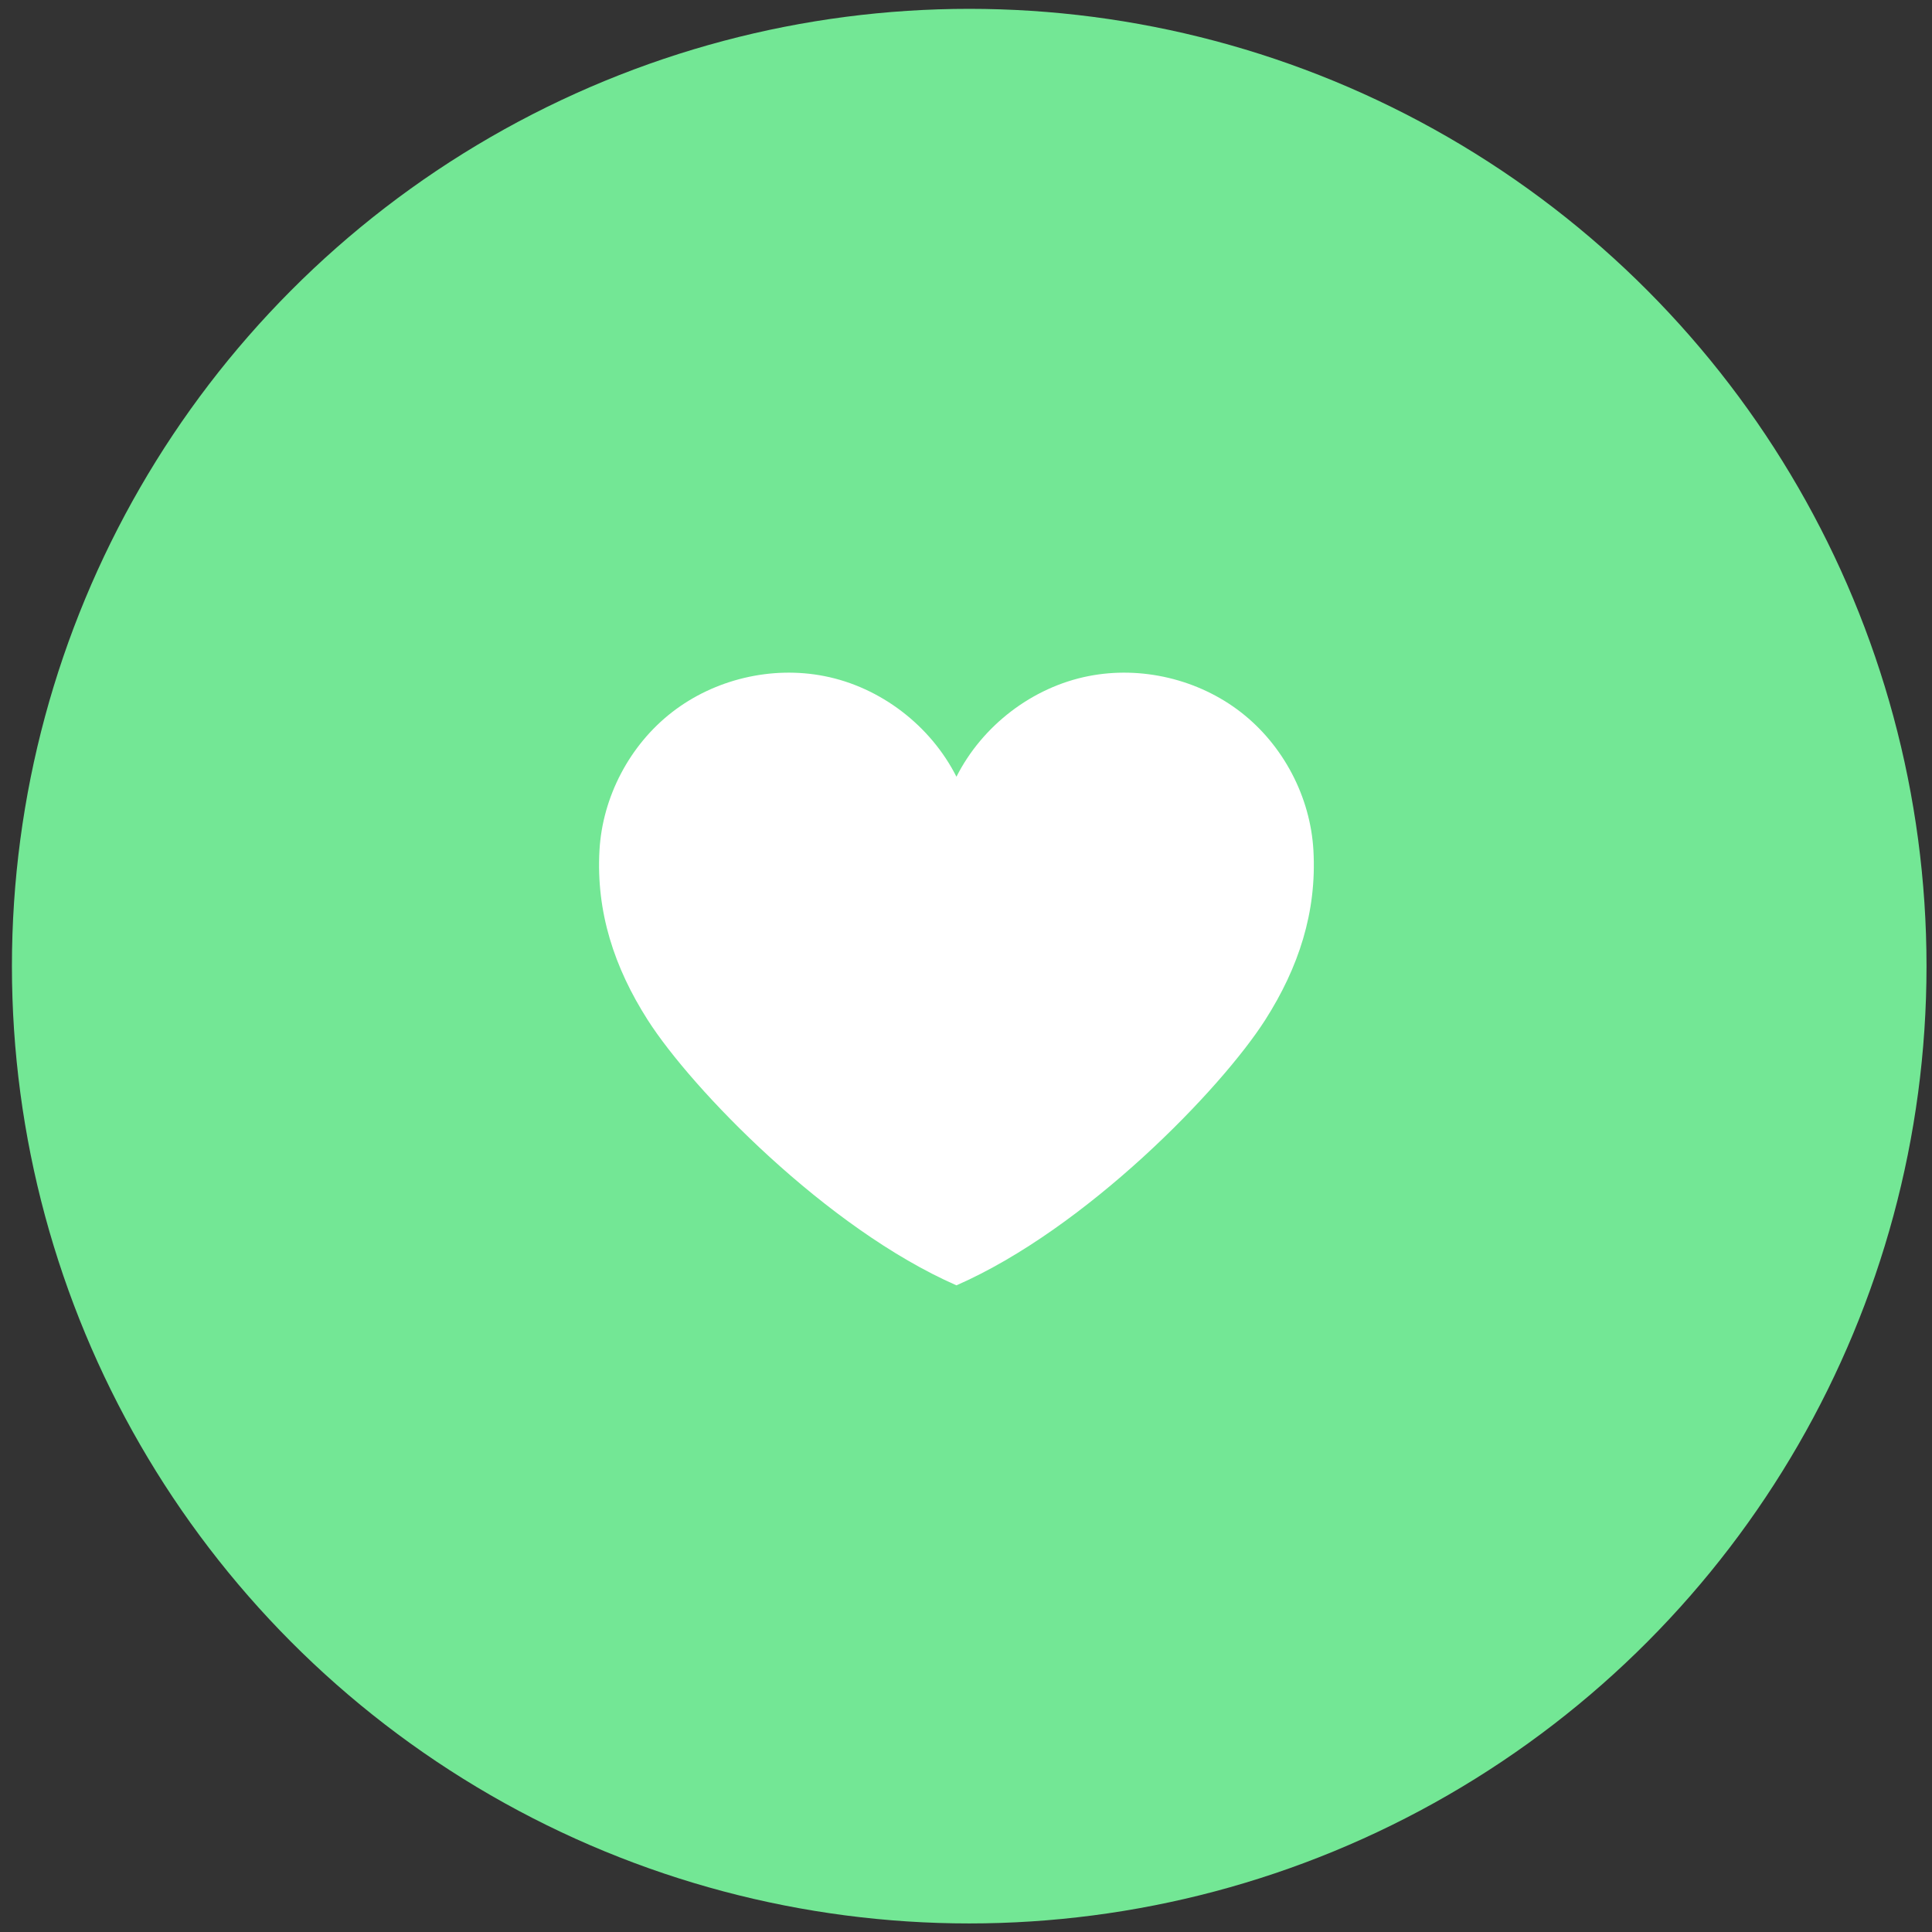
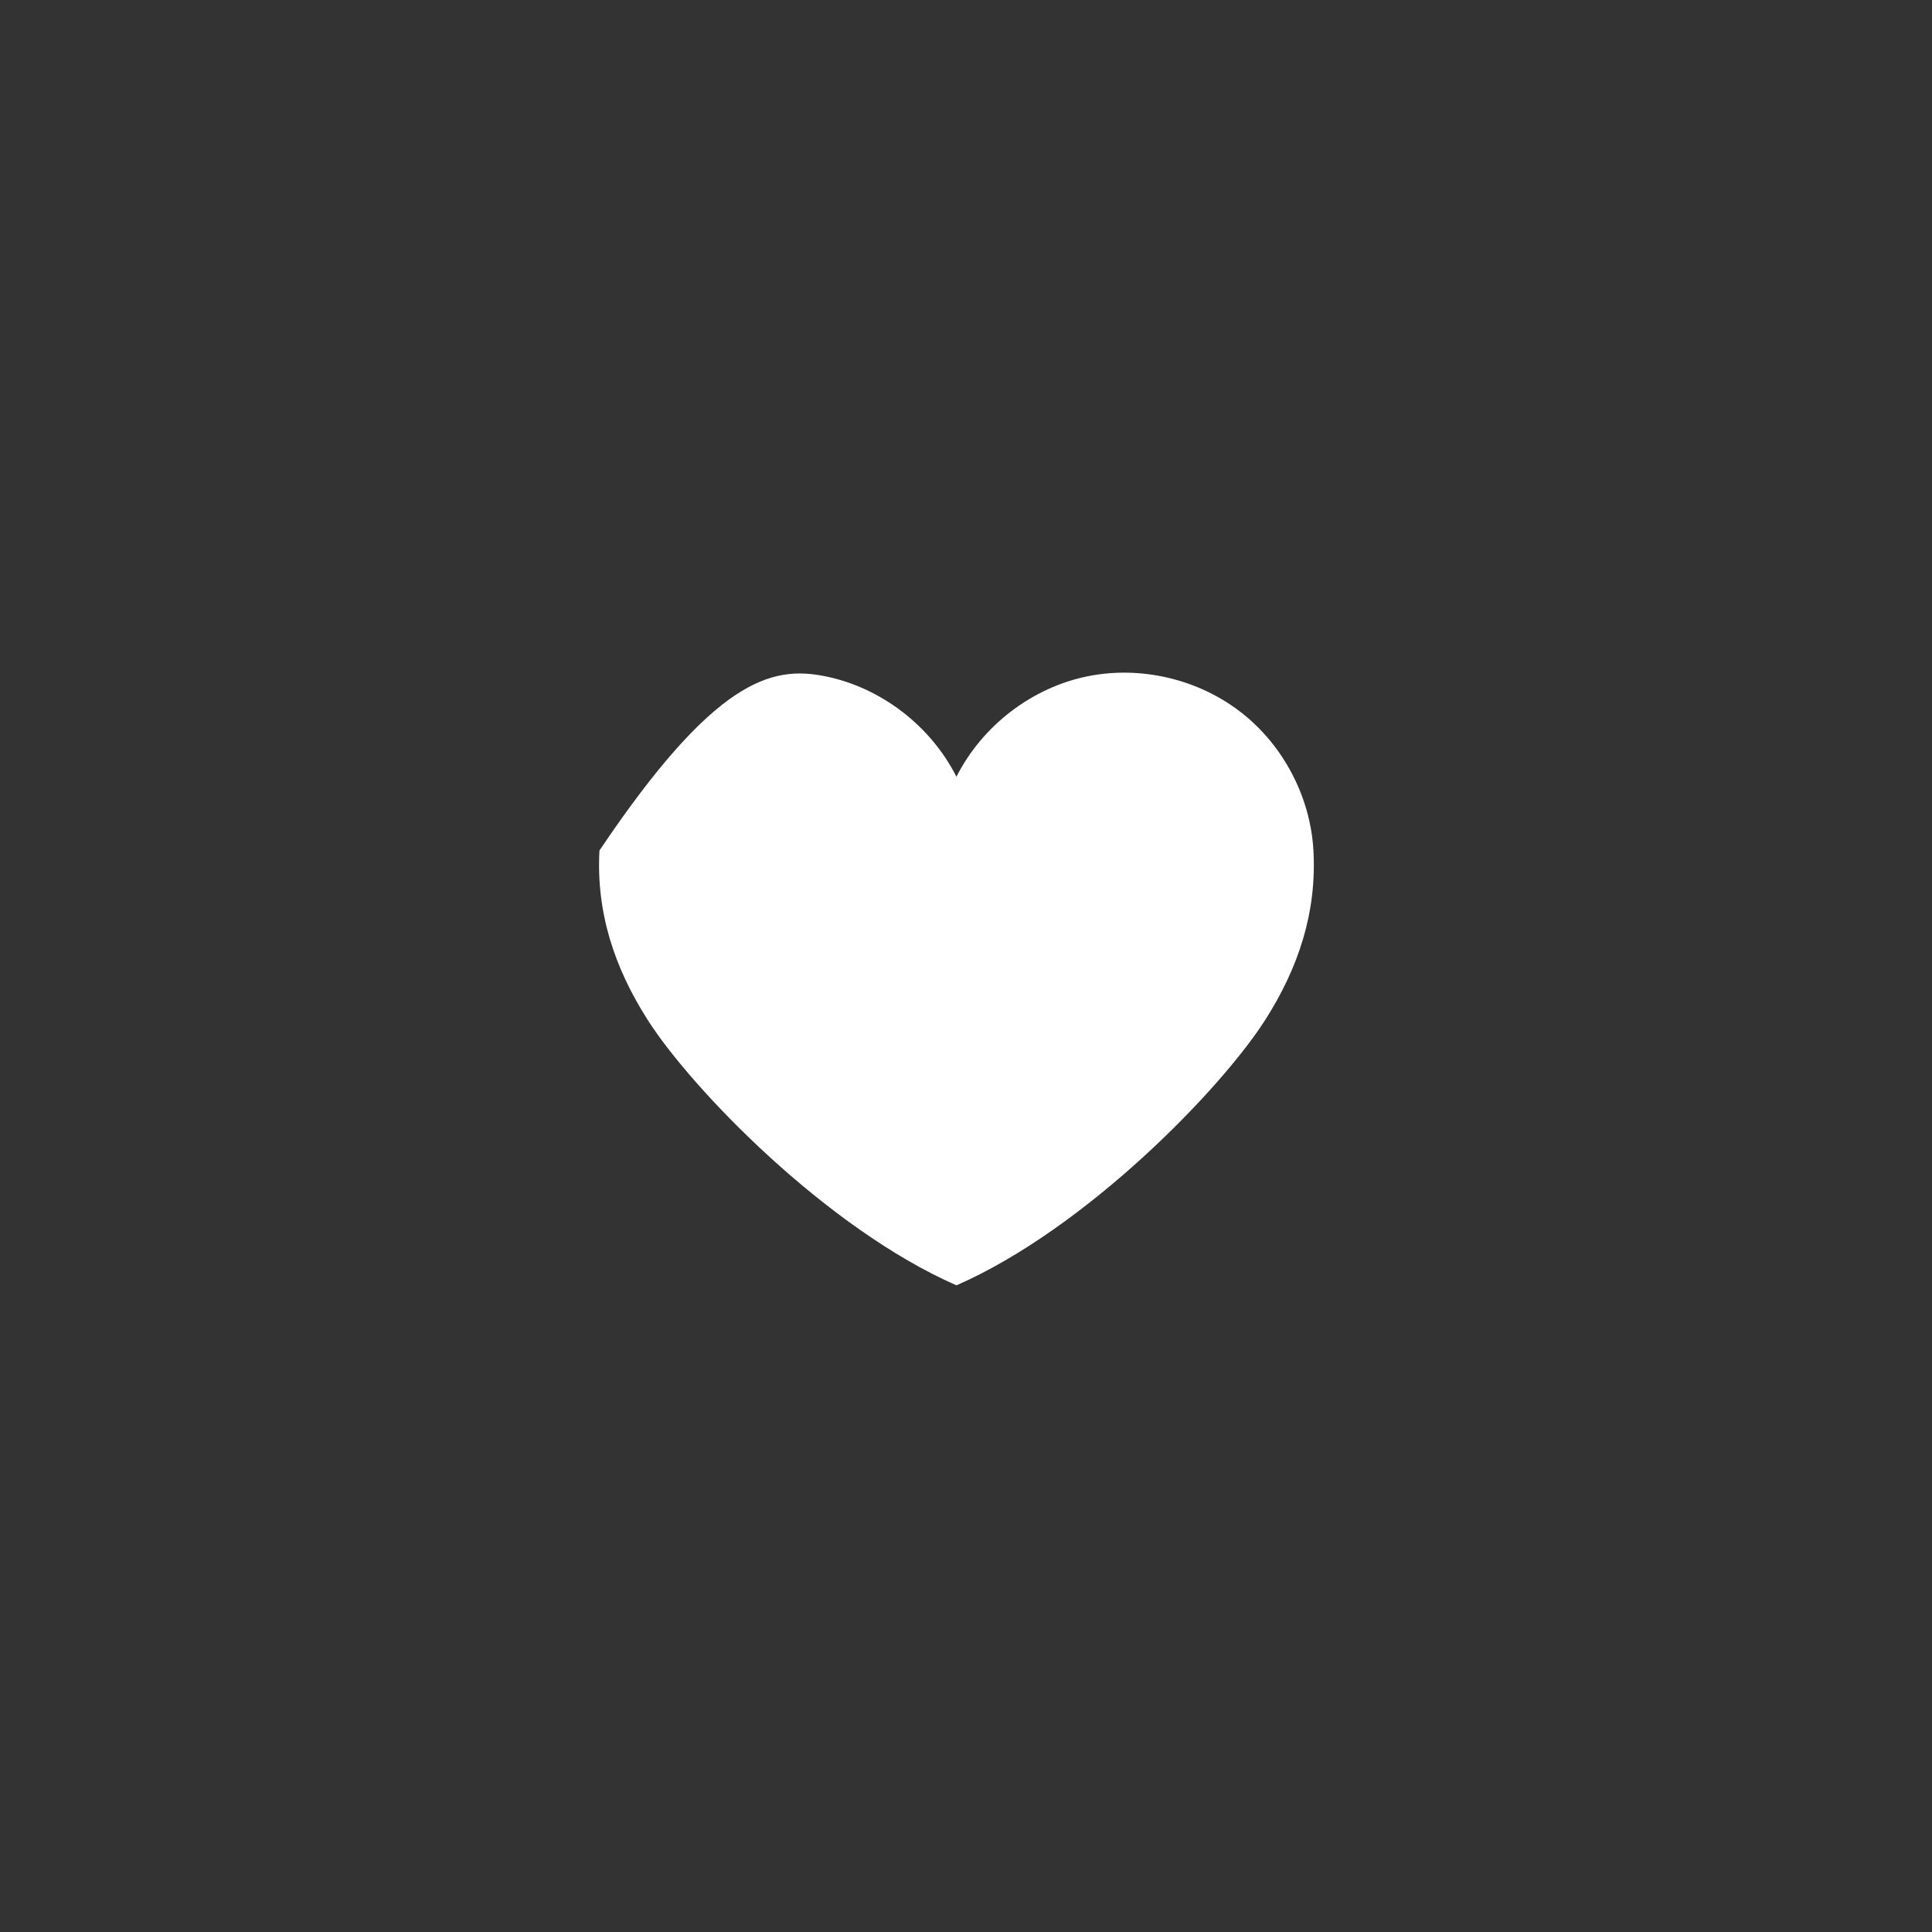
<svg xmlns="http://www.w3.org/2000/svg" width="111" height="111" viewBox="0 0 111 111" fill="none">
  <rect x="0" y="0" width="111" height="111" fill="#333333" stroke="none" />
-   <circle cx="55.685" cy="55.508" r="55" fill="#73E795" />
-   <path d="M72.698 58.588C70.152 62.578 62.404 70.582 54.951 73.847C47.499 70.579 39.747 62.578 37.205 58.588C35.296 55.593 34.245 52.407 34.441 48.865C34.612 45.788 36.171 42.811 38.611 40.919C41.051 39.025 44.328 38.246 47.361 38.844C50.597 39.479 53.471 41.695 54.951 44.626C56.431 41.695 59.306 39.479 62.542 38.844C65.575 38.246 68.852 39.025 71.292 40.919C73.732 42.813 75.291 45.788 75.461 48.865C75.658 52.407 74.607 55.593 72.698 58.588Z" fill="white" />
+   <path d="M72.698 58.588C70.152 62.578 62.404 70.582 54.951 73.847C47.499 70.579 39.747 62.578 37.205 58.588C35.296 55.593 34.245 52.407 34.441 48.865C41.051 39.025 44.328 38.246 47.361 38.844C50.597 39.479 53.471 41.695 54.951 44.626C56.431 41.695 59.306 39.479 62.542 38.844C65.575 38.246 68.852 39.025 71.292 40.919C73.732 42.813 75.291 45.788 75.461 48.865C75.658 52.407 74.607 55.593 72.698 58.588Z" fill="white" />
</svg>